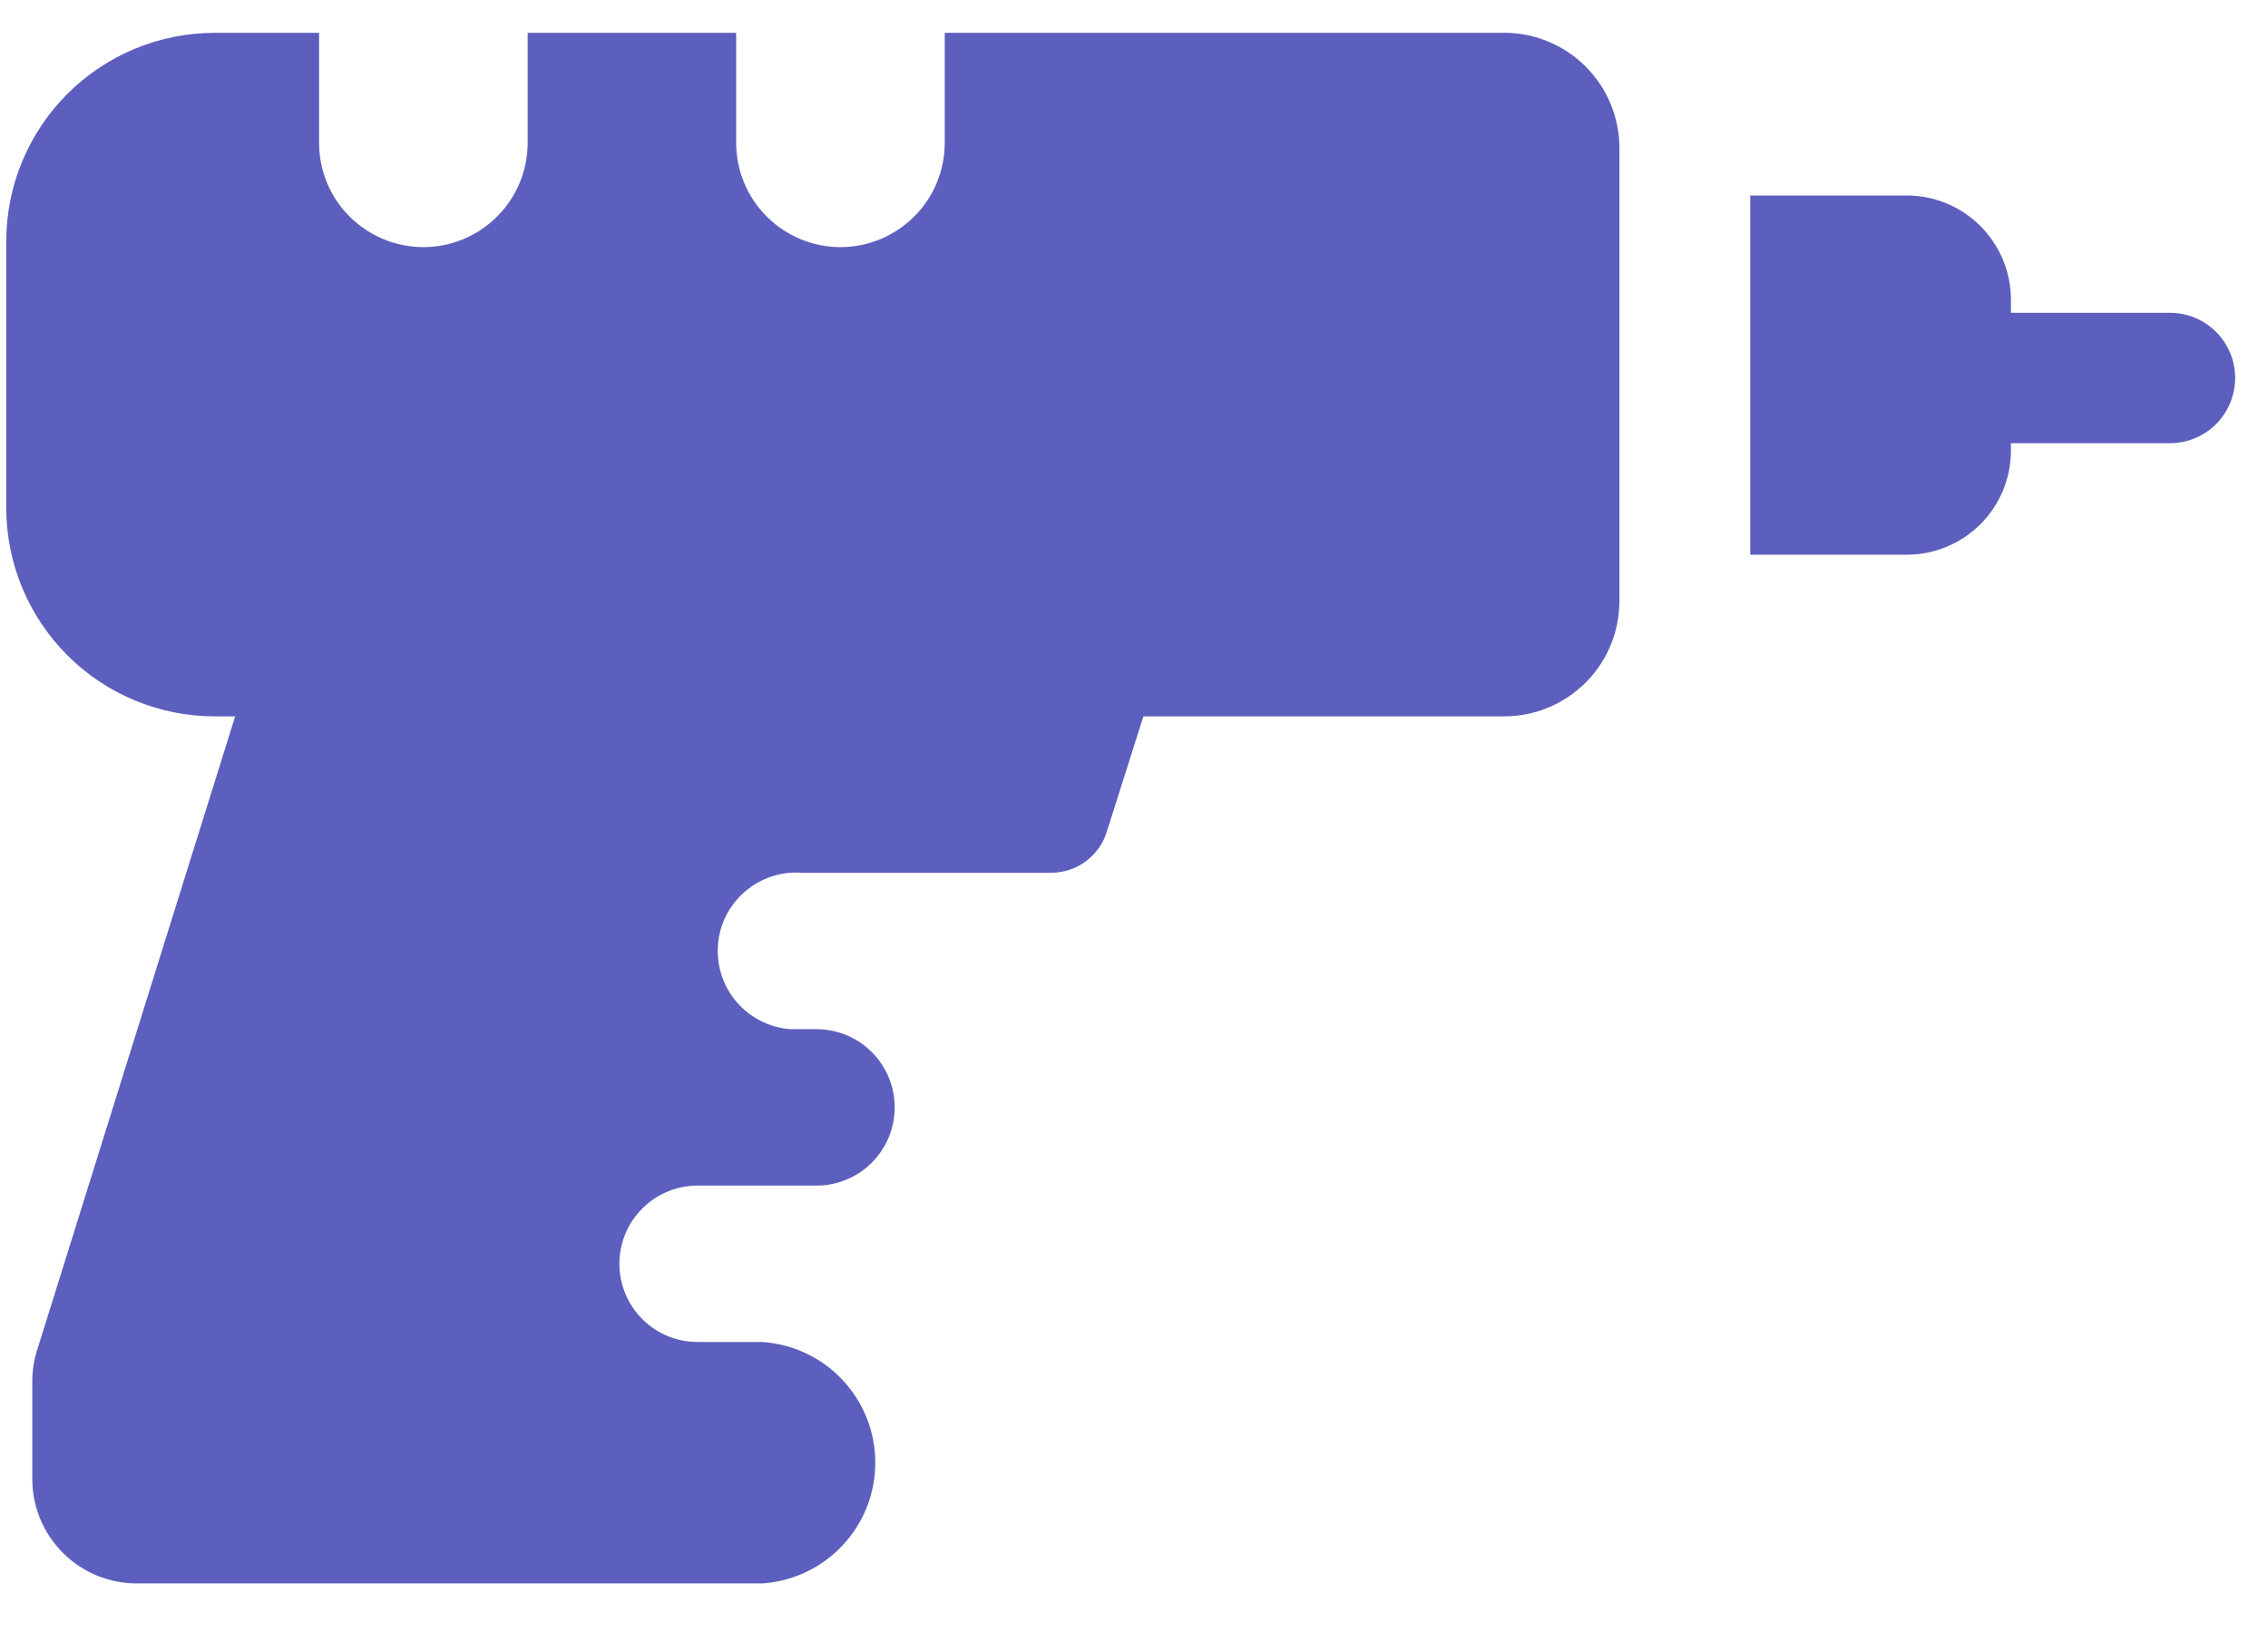
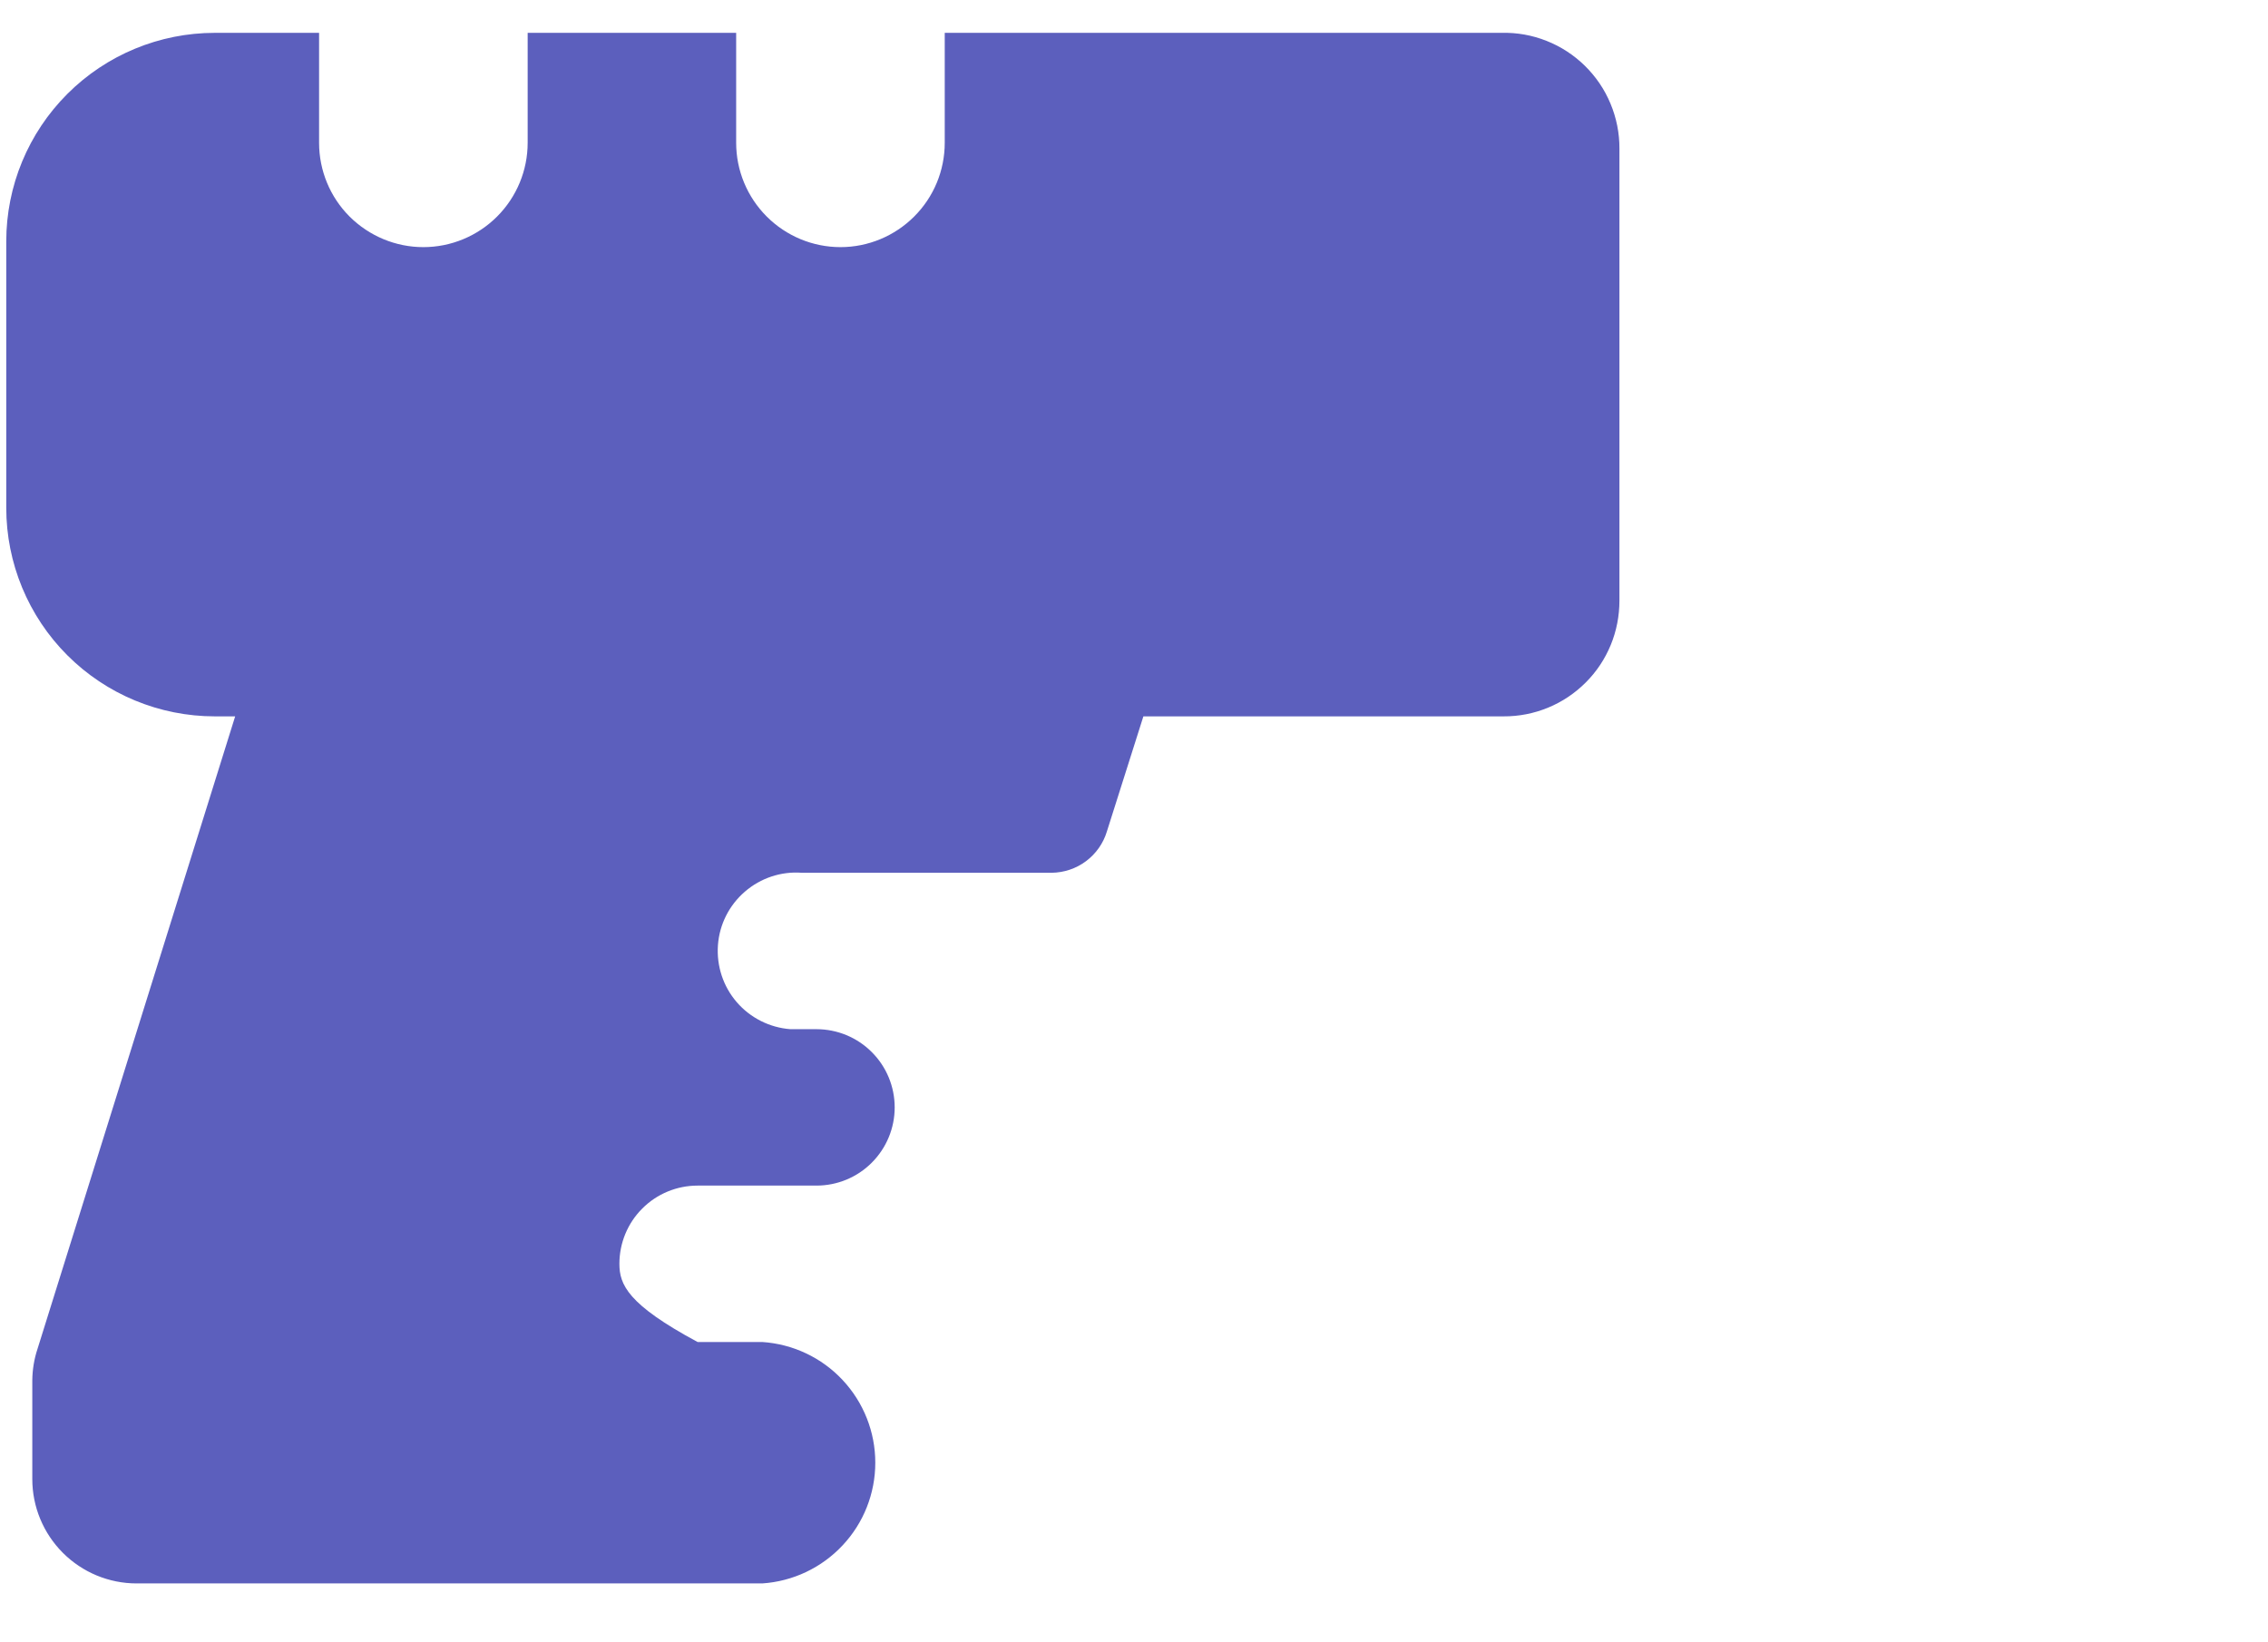
<svg xmlns="http://www.w3.org/2000/svg" width="29" height="21" viewBox="0 0 29 21" fill="none">
-   <path d="M27.747 4H25.713V3.833C25.713 3.48 25.573 3.141 25.323 2.891C25.073 2.64 24.734 2.5 24.38 2.5H22.38V7.093H24.38C24.734 7.093 25.073 6.953 25.323 6.703C25.573 6.453 25.713 6.114 25.713 5.76V5.667H27.747C27.968 5.667 28.18 5.579 28.336 5.423C28.492 5.266 28.58 5.054 28.58 4.833C28.58 4.612 28.492 4.4 28.336 4.244C28.18 4.088 27.968 4 27.747 4Z" fill="#5C5FBD" />
-   <path d="M19.2 0.42H12.08V1.826C12.08 2.18 11.94 2.519 11.689 2.769C11.439 3.019 11.1 3.16 10.747 3.16C10.393 3.16 10.054 3.019 9.804 2.769C9.554 2.519 9.413 2.18 9.413 1.826V0.42H6.747V1.826C6.747 2.18 6.606 2.519 6.356 2.769C6.106 3.019 5.767 3.16 5.413 3.16C5.06 3.16 4.721 3.019 4.47 2.769C4.22 2.519 4.08 2.18 4.08 1.826V0.42H2.747C2.039 0.42 1.361 0.701 0.861 1.201C0.361 1.701 0.08 2.379 0.08 3.086V6.493C0.08 7.2 0.361 7.879 0.861 8.379C1.361 8.879 2.039 9.16 2.747 9.16H3.007L0.48 17.247C0.437 17.376 0.415 17.511 0.413 17.646V18.913C0.413 19.267 0.554 19.606 0.804 19.856C1.054 20.106 1.393 20.247 1.747 20.247H9.747C10.138 20.221 10.506 20.047 10.774 19.76C11.043 19.474 11.192 19.096 11.192 18.703C11.192 18.311 11.043 17.933 10.774 17.646C10.506 17.359 10.138 17.186 9.747 17.16H8.92C8.655 17.16 8.4 17.055 8.213 16.867C8.025 16.679 7.92 16.425 7.92 16.16C7.92 15.895 8.025 15.64 8.213 15.453C8.4 15.265 8.655 15.16 8.92 15.16H10.44C10.705 15.16 10.96 15.055 11.147 14.867C11.335 14.679 11.44 14.425 11.44 14.16C11.44 13.895 11.335 13.64 11.147 13.453C10.96 13.265 10.705 13.16 10.44 13.16H10.253H10.107C9.841 13.14 9.595 13.016 9.421 12.815C9.247 12.614 9.161 12.352 9.18 12.086C9.199 11.821 9.323 11.575 9.525 11.401C9.726 11.227 9.988 11.14 10.253 11.16H13.447C13.605 11.158 13.759 11.107 13.886 11.012C14.013 10.917 14.107 10.785 14.153 10.633L14.62 9.16H19.227C19.421 9.161 19.614 9.123 19.794 9.049C19.974 8.975 20.137 8.866 20.275 8.728C20.413 8.591 20.522 8.427 20.596 8.247C20.67 8.067 20.707 7.874 20.707 7.68V1.9C20.708 1.703 20.669 1.508 20.593 1.326C20.518 1.144 20.406 0.98 20.266 0.842C20.125 0.704 19.959 0.595 19.776 0.523C19.593 0.45 19.397 0.415 19.2 0.42Z" fill="#5C5FBD" />
+   <path d="M19.2 0.42H12.08V1.826C12.08 2.18 11.94 2.519 11.689 2.769C11.439 3.019 11.1 3.16 10.747 3.16C10.393 3.16 10.054 3.019 9.804 2.769C9.554 2.519 9.413 2.18 9.413 1.826V0.42H6.747V1.826C6.747 2.18 6.606 2.519 6.356 2.769C6.106 3.019 5.767 3.16 5.413 3.16C5.06 3.16 4.721 3.019 4.47 2.769C4.22 2.519 4.08 2.18 4.08 1.826V0.42H2.747C2.039 0.42 1.361 0.701 0.861 1.201C0.361 1.701 0.08 2.379 0.08 3.086V6.493C0.08 7.2 0.361 7.879 0.861 8.379C1.361 8.879 2.039 9.16 2.747 9.16H3.007L0.48 17.247C0.437 17.376 0.415 17.511 0.413 17.646V18.913C0.413 19.267 0.554 19.606 0.804 19.856C1.054 20.106 1.393 20.247 1.747 20.247H9.747C10.138 20.221 10.506 20.047 10.774 19.76C11.043 19.474 11.192 19.096 11.192 18.703C11.192 18.311 11.043 17.933 10.774 17.646C10.506 17.359 10.138 17.186 9.747 17.16H8.92C8.025 16.679 7.92 16.425 7.92 16.16C7.92 15.895 8.025 15.64 8.213 15.453C8.4 15.265 8.655 15.16 8.92 15.16H10.44C10.705 15.16 10.96 15.055 11.147 14.867C11.335 14.679 11.44 14.425 11.44 14.16C11.44 13.895 11.335 13.64 11.147 13.453C10.96 13.265 10.705 13.16 10.44 13.16H10.253H10.107C9.841 13.14 9.595 13.016 9.421 12.815C9.247 12.614 9.161 12.352 9.18 12.086C9.199 11.821 9.323 11.575 9.525 11.401C9.726 11.227 9.988 11.14 10.253 11.16H13.447C13.605 11.158 13.759 11.107 13.886 11.012C14.013 10.917 14.107 10.785 14.153 10.633L14.62 9.16H19.227C19.421 9.161 19.614 9.123 19.794 9.049C19.974 8.975 20.137 8.866 20.275 8.728C20.413 8.591 20.522 8.427 20.596 8.247C20.67 8.067 20.707 7.874 20.707 7.68V1.9C20.708 1.703 20.669 1.508 20.593 1.326C20.518 1.144 20.406 0.98 20.266 0.842C20.125 0.704 19.959 0.595 19.776 0.523C19.593 0.45 19.397 0.415 19.2 0.42Z" fill="#5C5FBD" />
</svg>